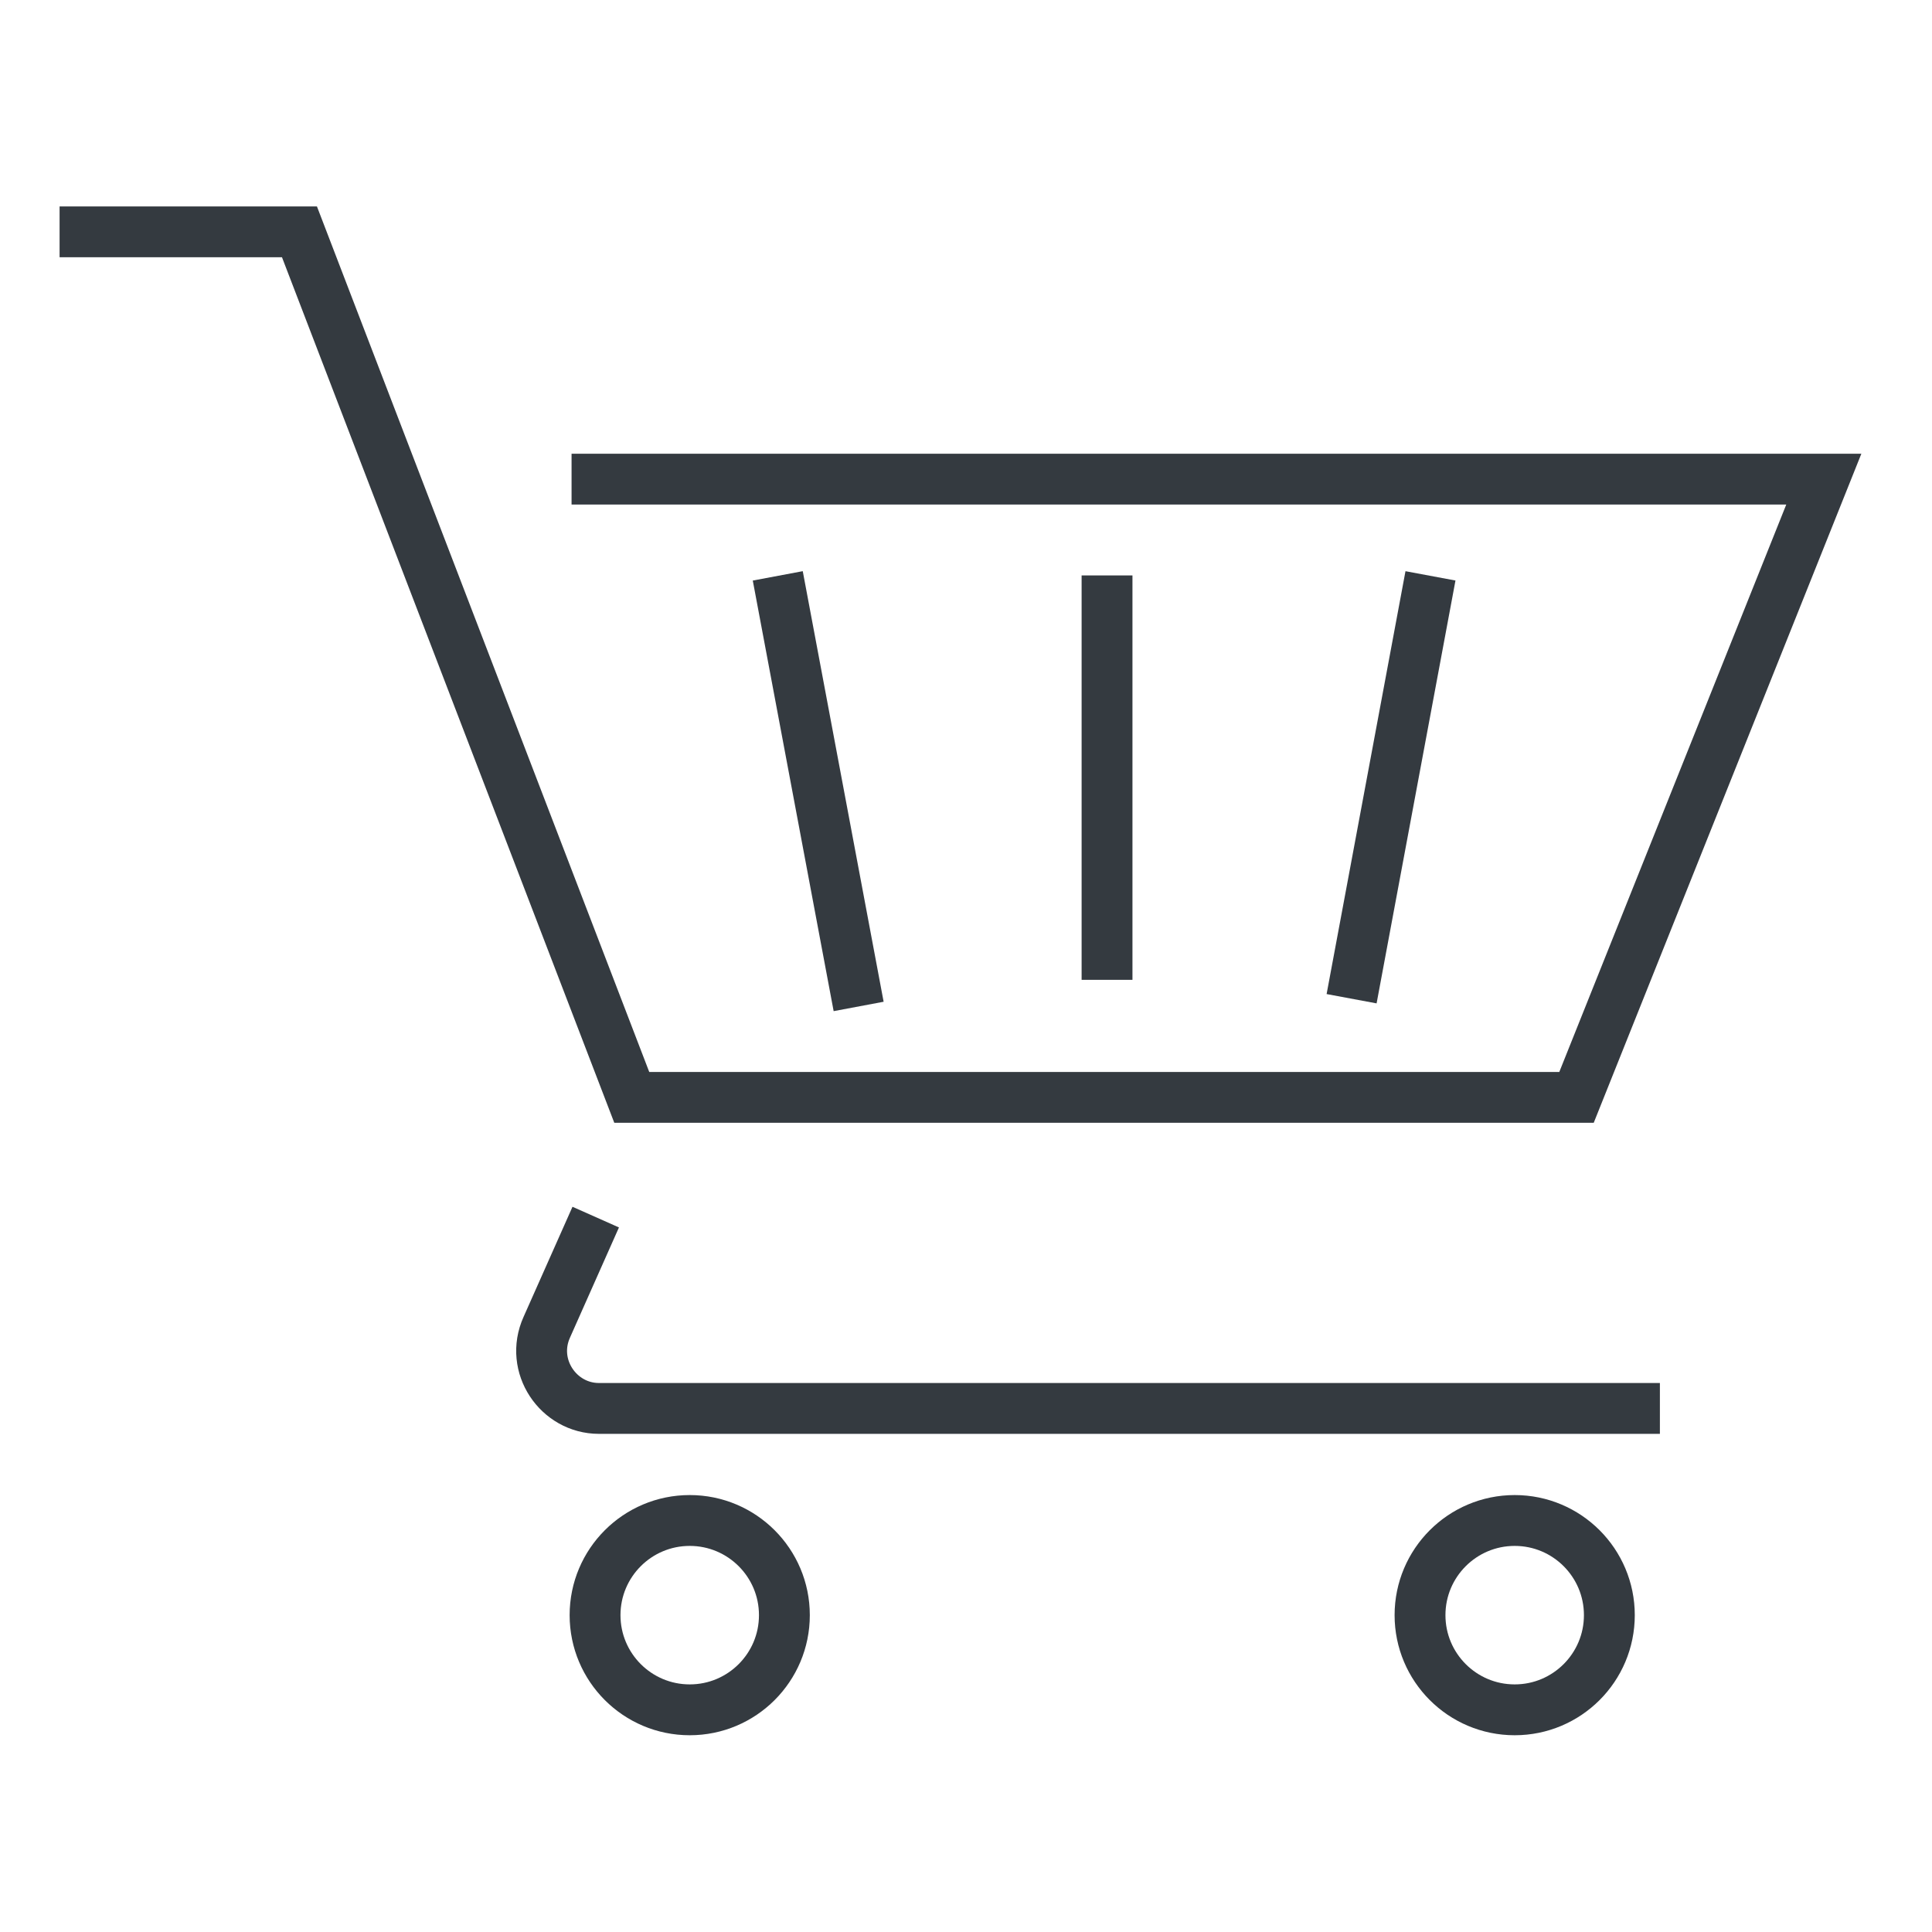
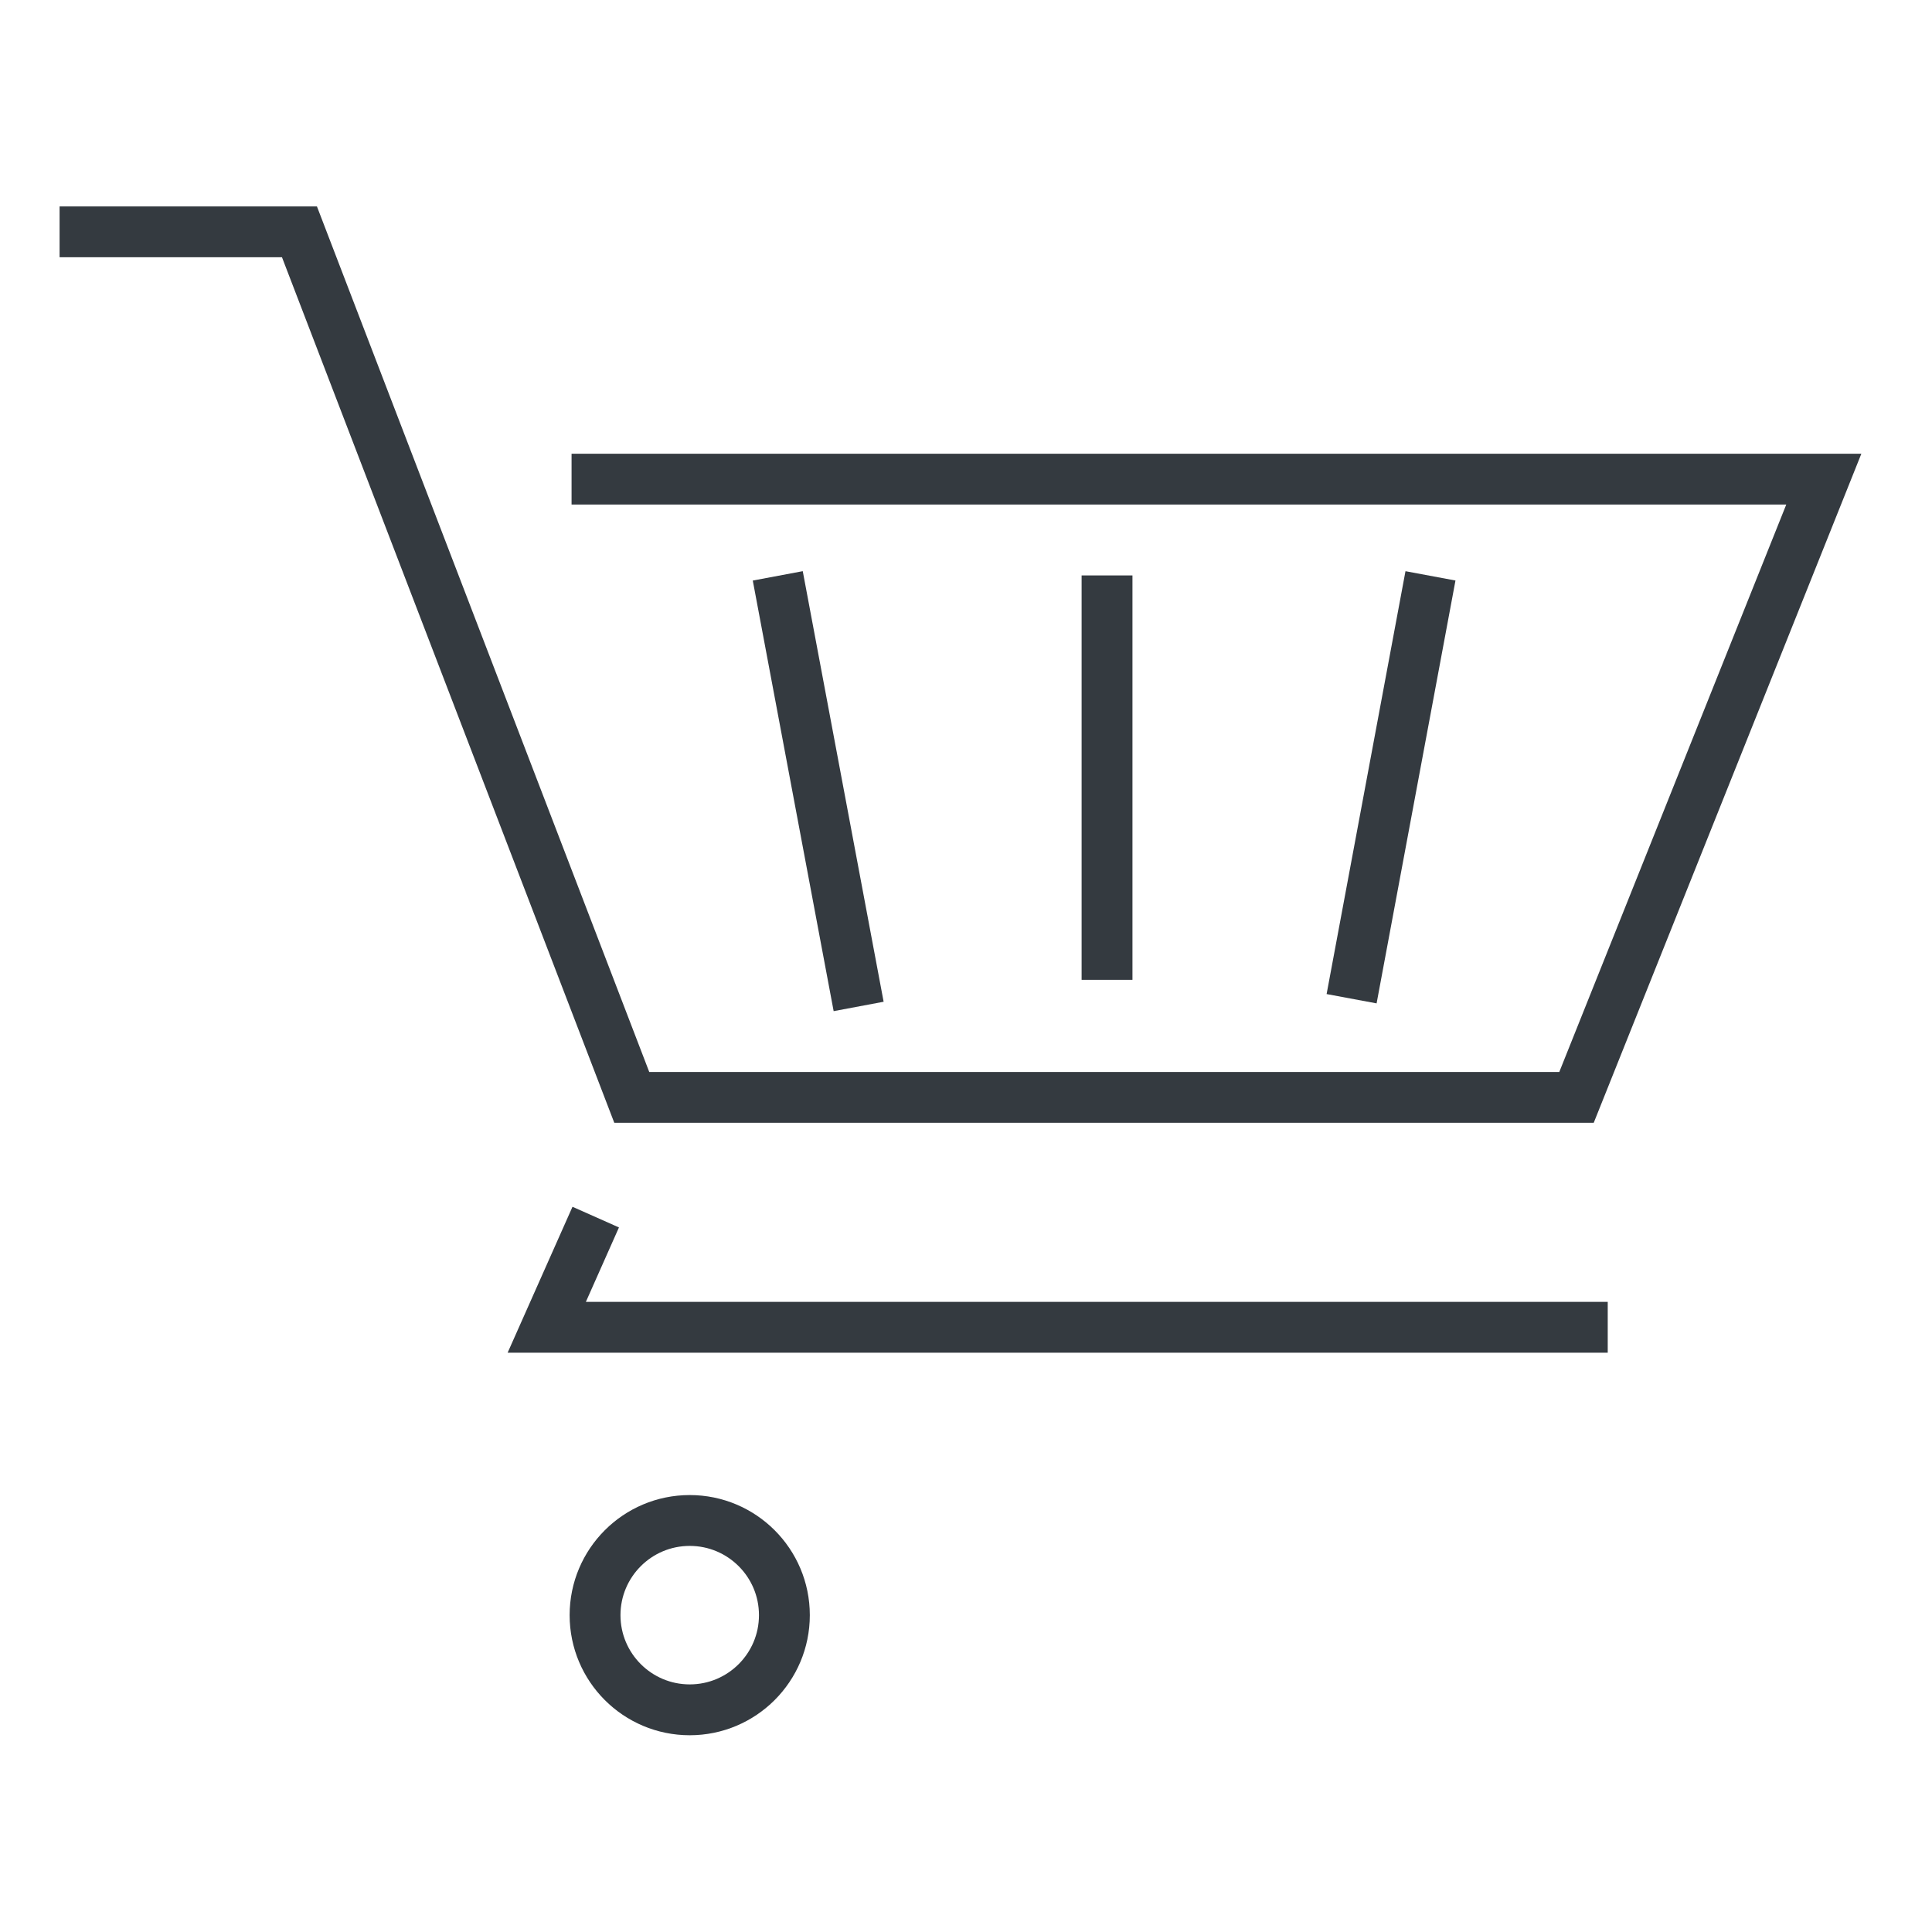
<svg xmlns="http://www.w3.org/2000/svg" viewBox="0 0 100 100">
  <style type="text/css">  
	.st0{fill:none;stroke:#343a40;stroke-width:2.632;stroke-linecap:square;stroke-miterlimit:10;}
</style>
  <polyline class="st0" points="30.9 24.8 94.4 24.8 81.6 56.8 32.7 56.8 15.5 12 4.4 12 " />
-   <path class="st0" d="M30.3 64.2l-2 4.5c-0.9 2 0.6 4.2 2.7 4.2h53.6" />
+   <path class="st0" d="M30.3 64.2l-2 4.5h53.6" />
  <circle class="st0" cx="35.7" cy="83.6" r="4.9" />
-   <circle class="st0" cx="78.4" cy="83.6" r="4.9" />
  <line class="st0" x1="40.5" y1="31.1" x2="44.2" y2="50.8" />
  <line class="st0" x1="73.8" y1="31.1" x2="70.2" y2="50.4" />
  <line class="st0" x1="57.3" y1="31.1" x2="57.3" y2="49.4" />
</svg>